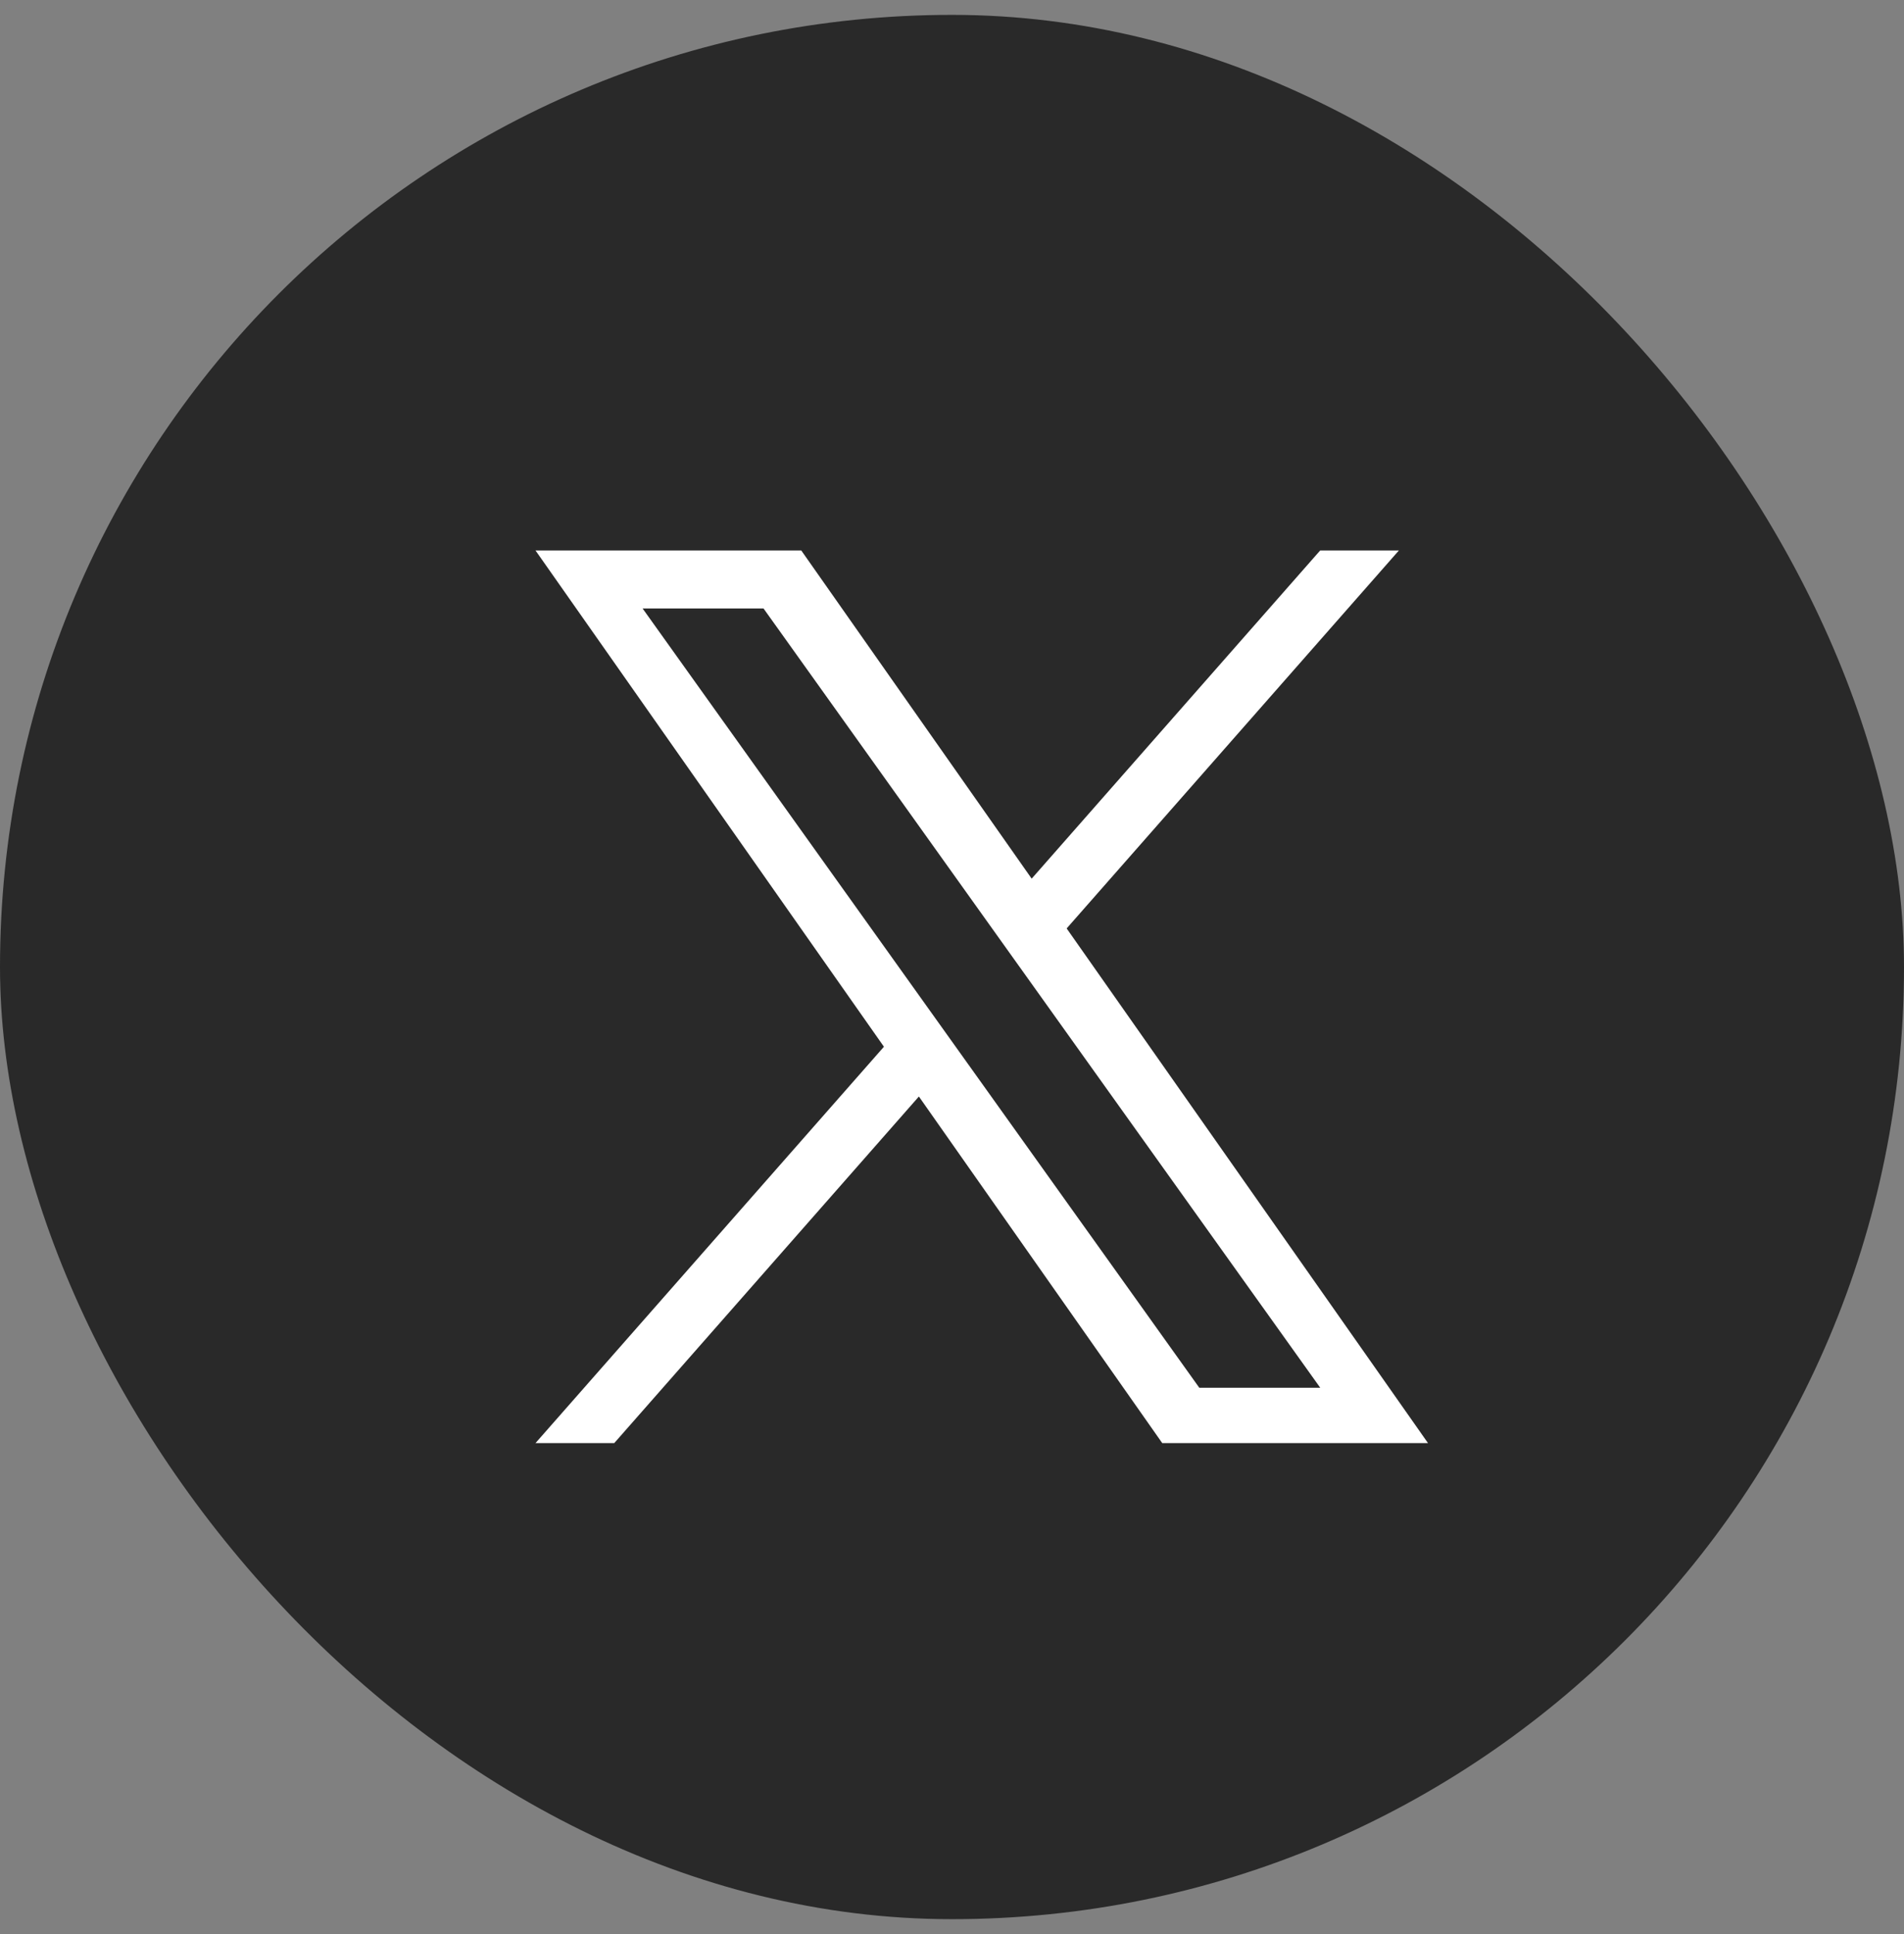
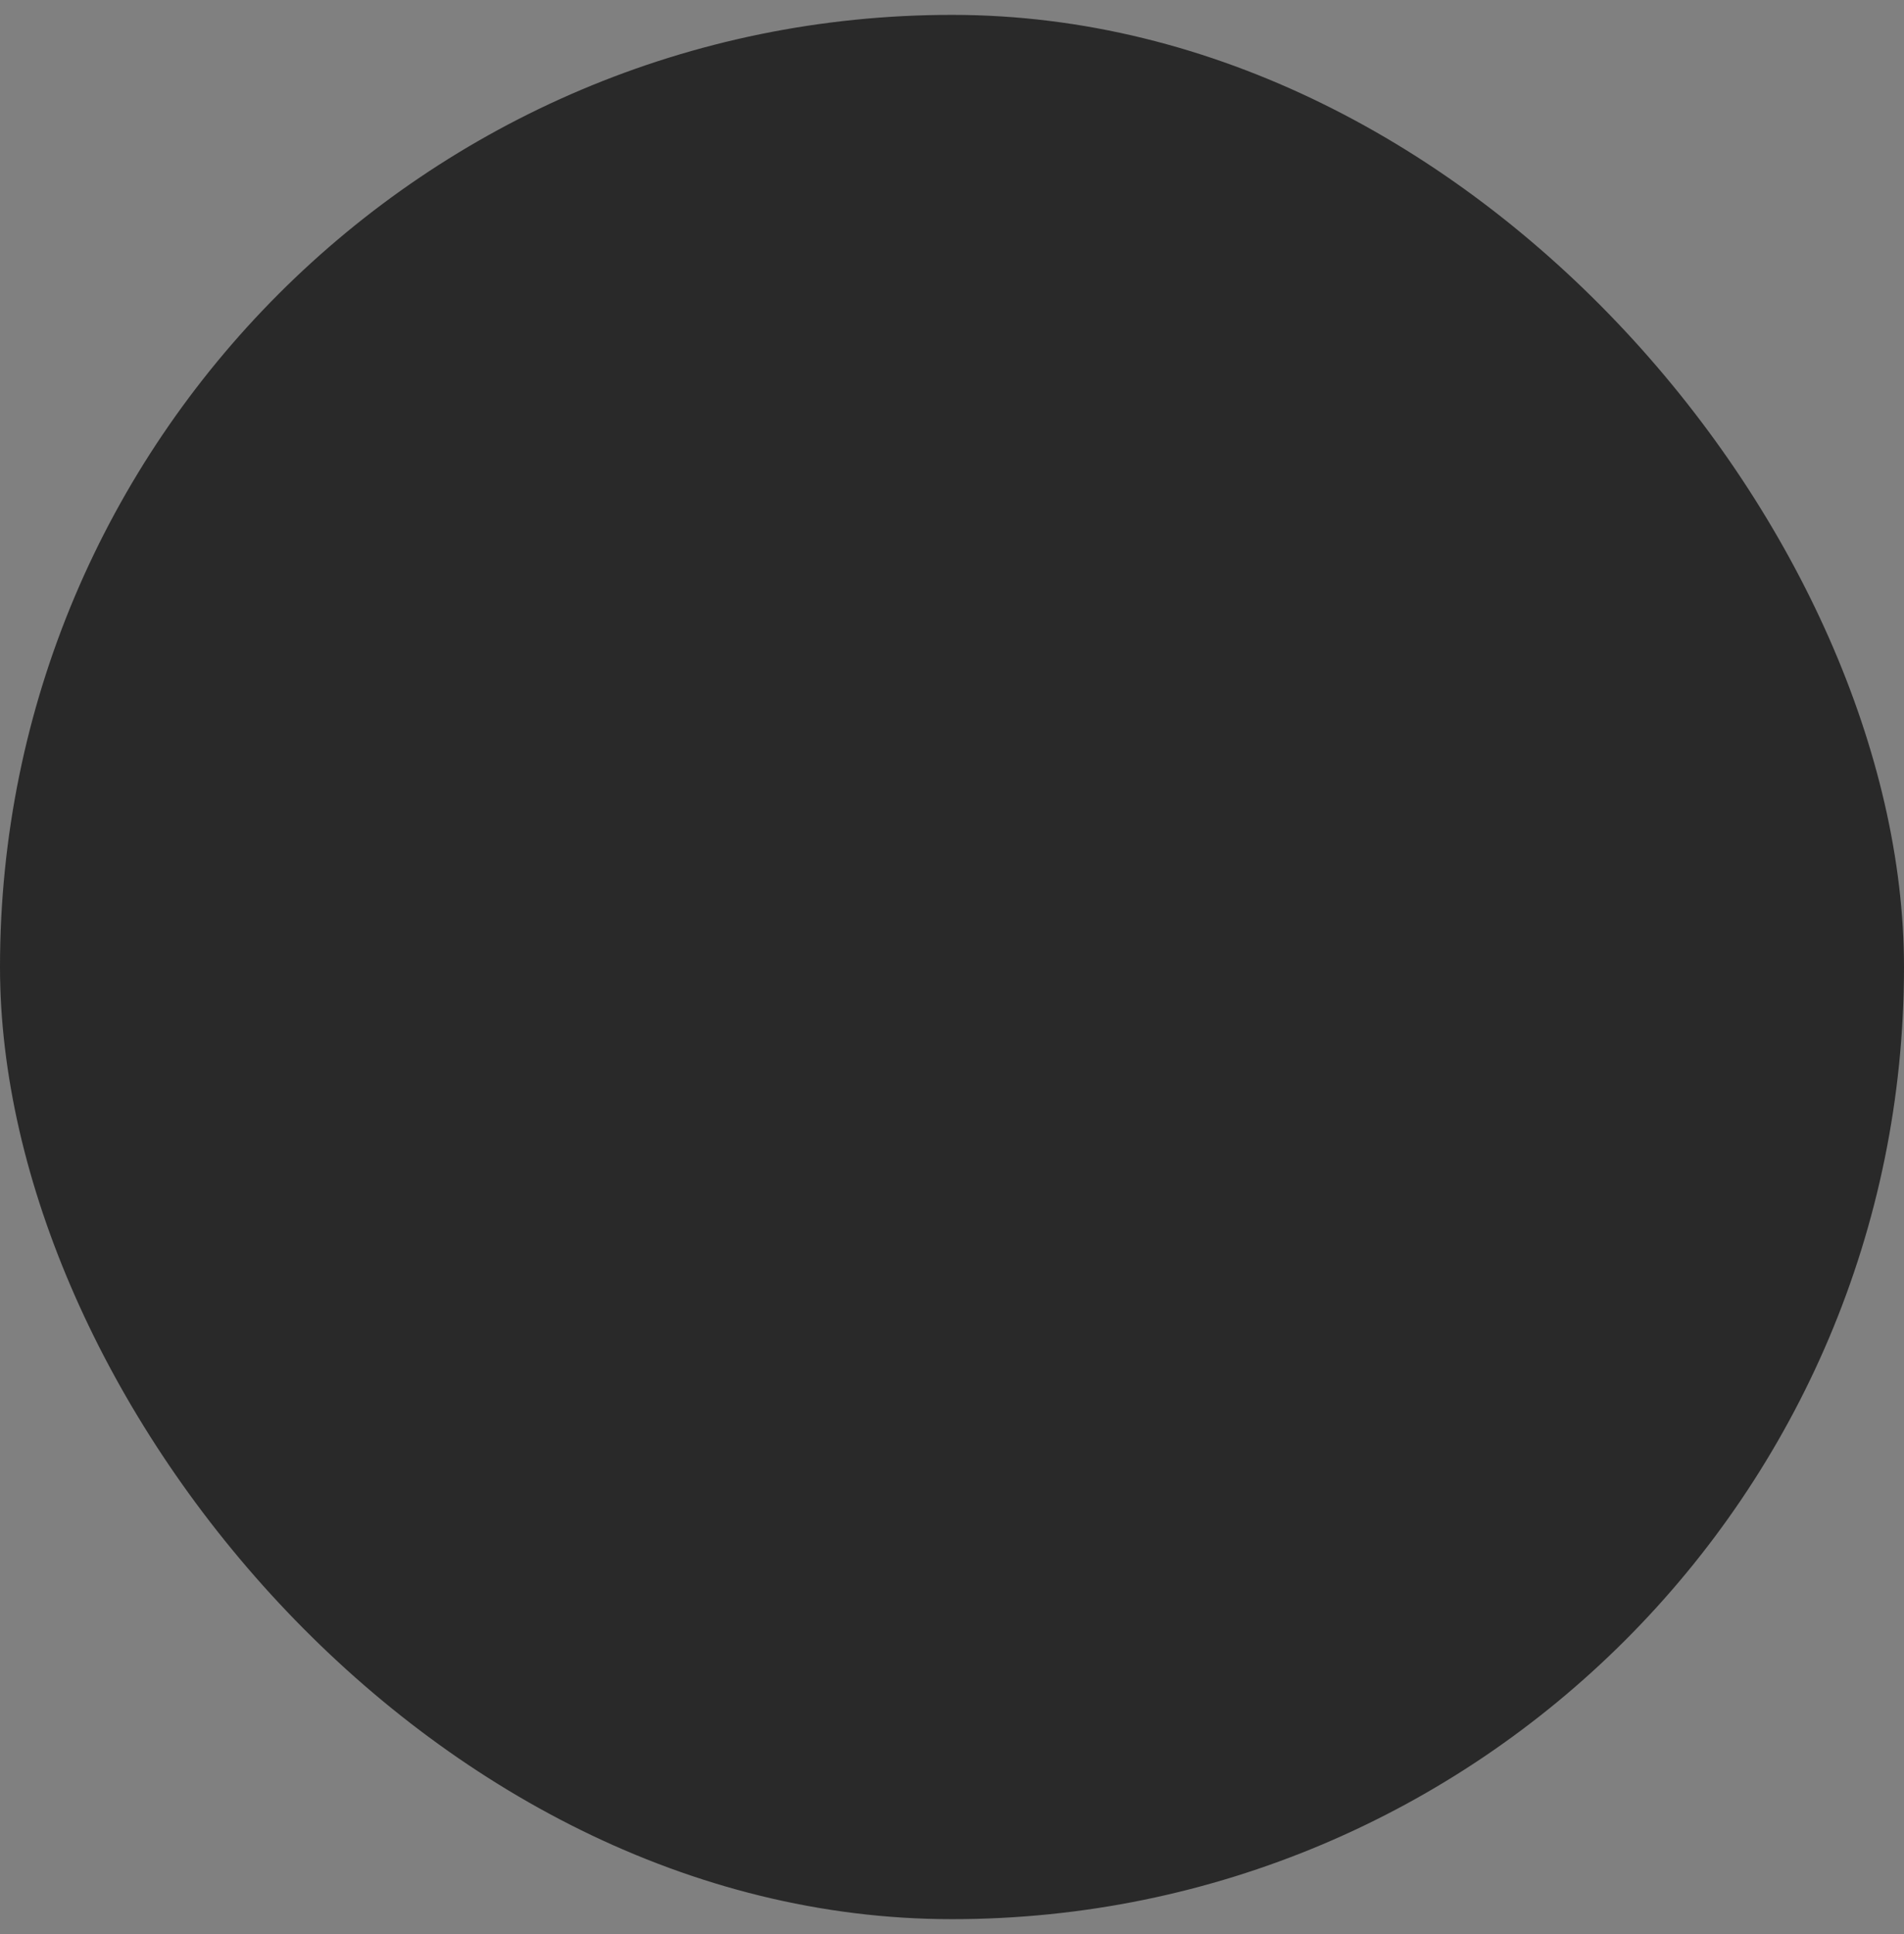
<svg xmlns="http://www.w3.org/2000/svg" width="64" height="65" viewBox="0 0 64 65" fill="none">
  <rect x="0" y="0" width="64" height="65" fill="#808080" stroke="none" />
  <rect y="0.5" width="64" height="64" rx="32" fill="#292929" />
-   <path d="M35.854 31.203L47.022 18.5H44.376L34.678 29.53L26.933 18.5H18L29.712 35.179L18 48.5H20.647L30.887 36.852L39.067 48.5H48L35.854 31.203ZM21.6 20.45H25.665L44.377 46.639H40.312L21.6 20.45Z" fill="white" />
</svg>